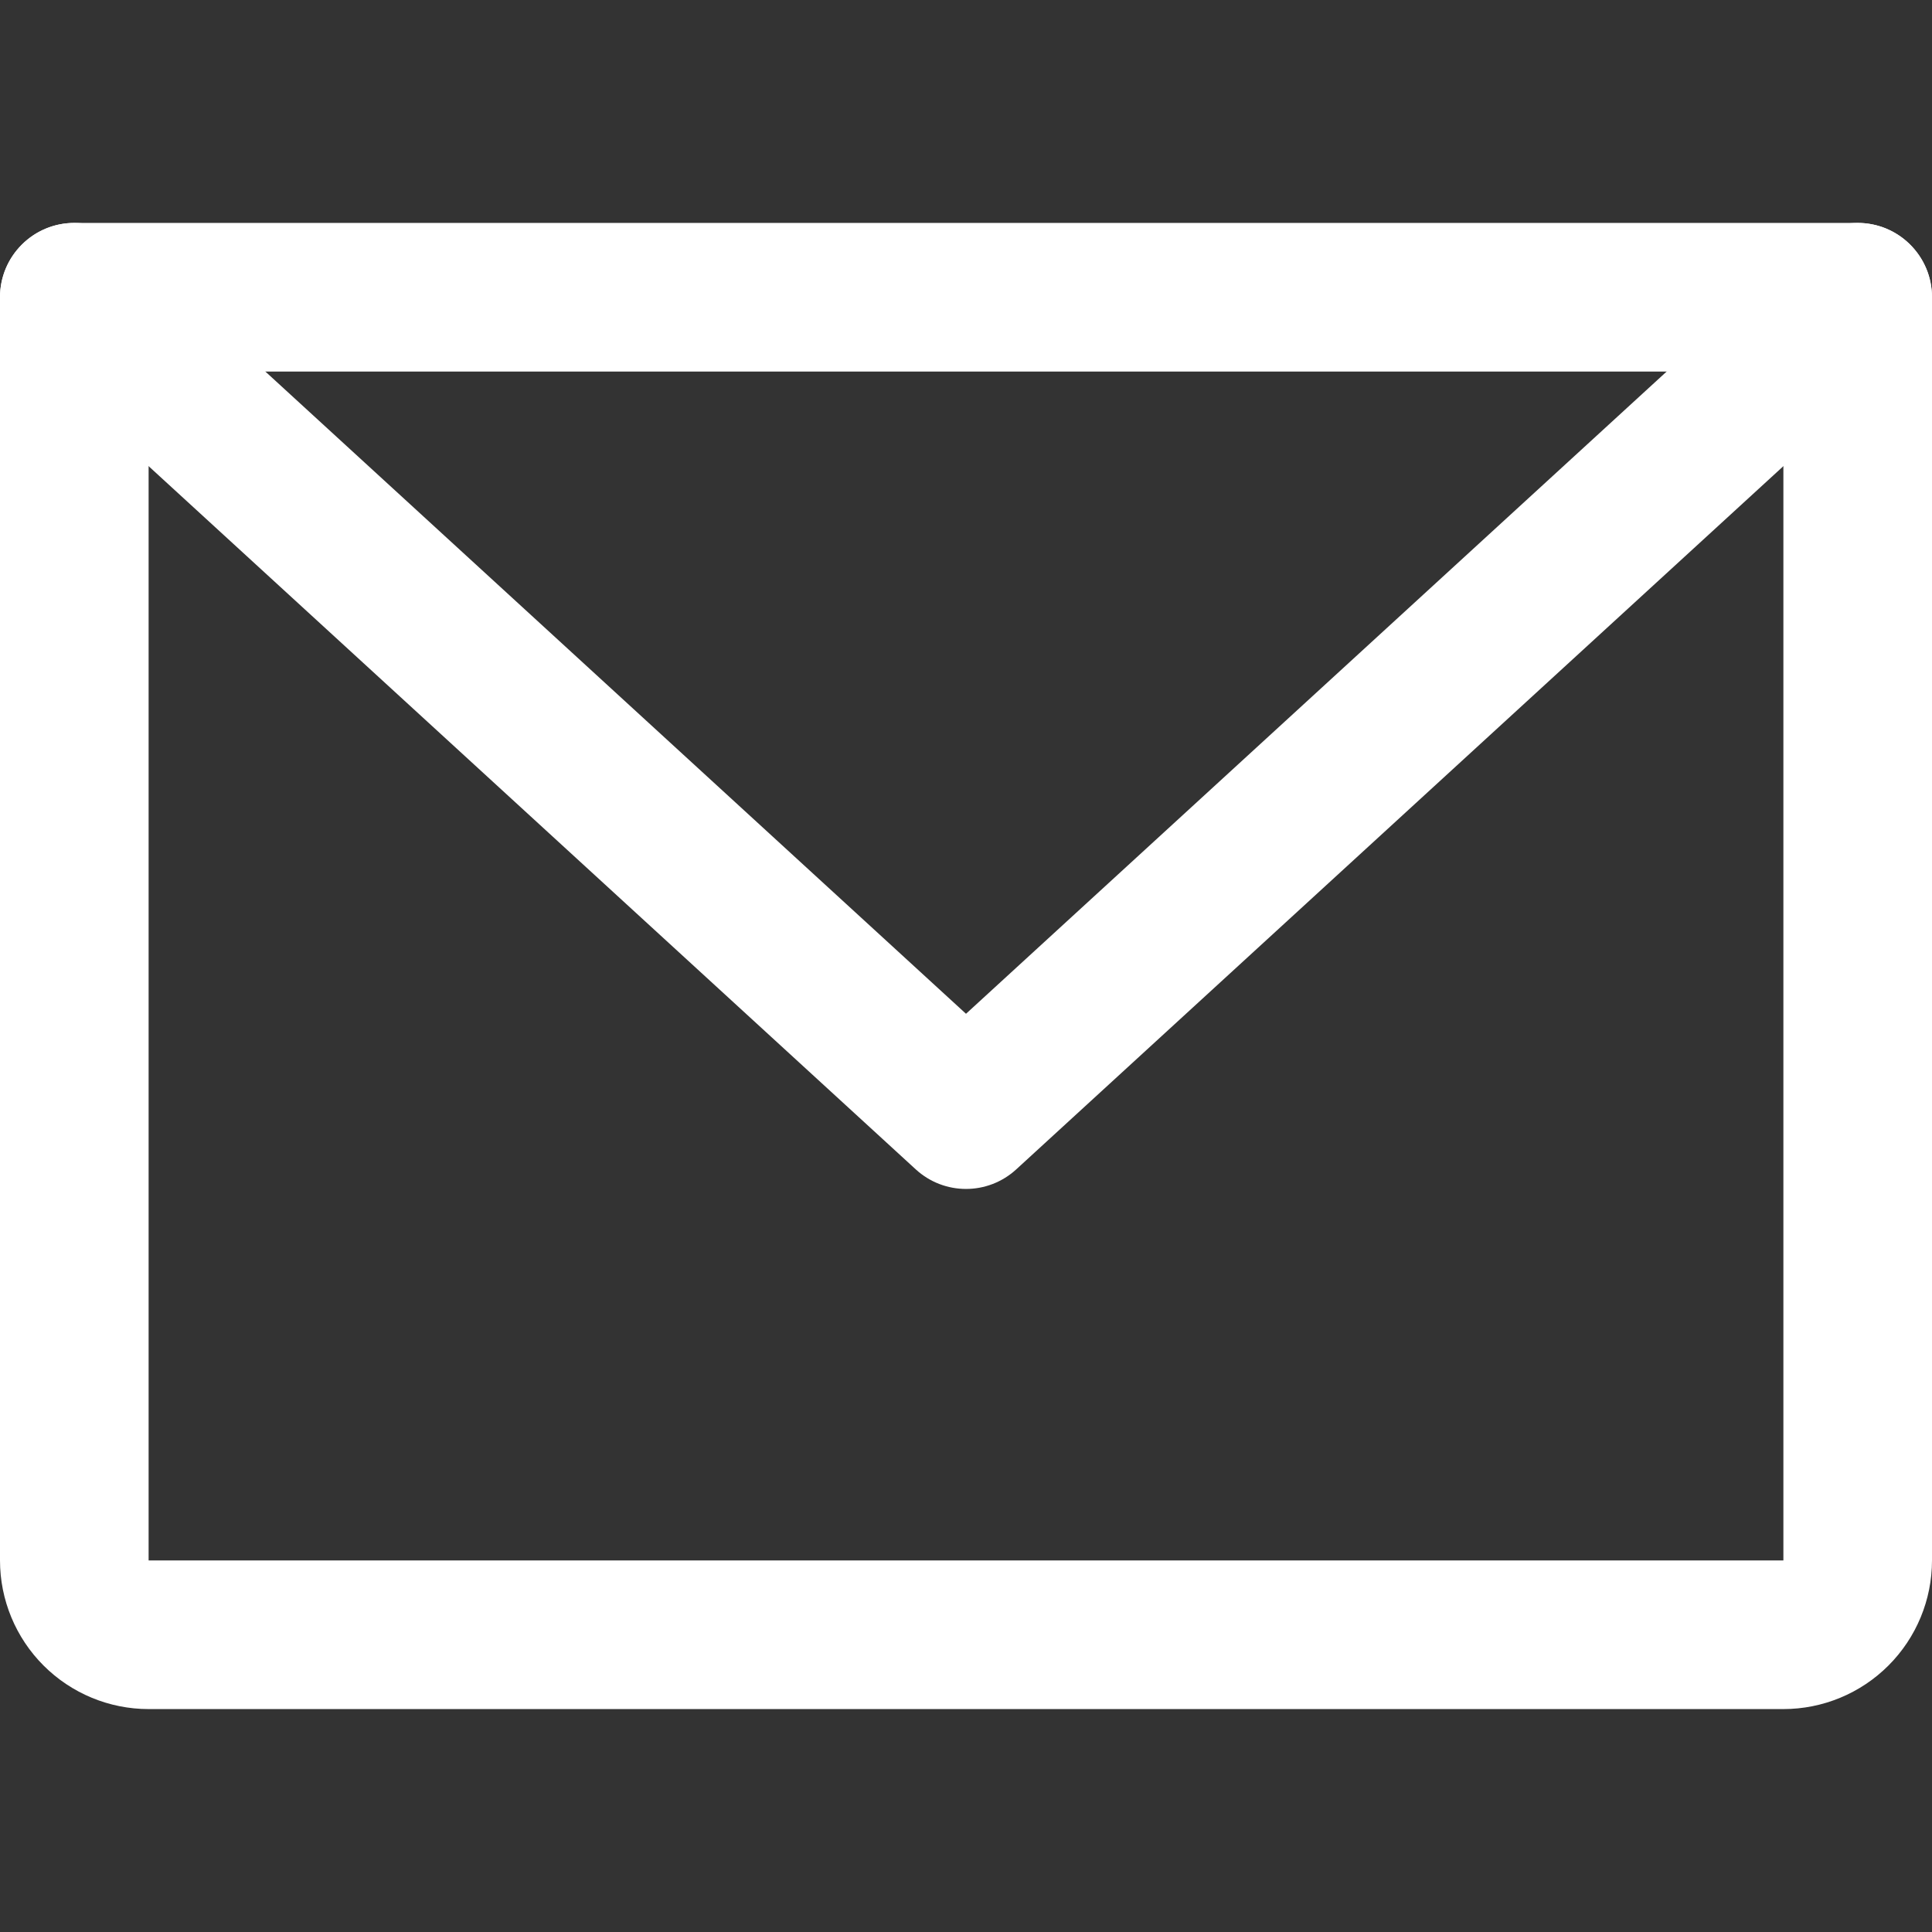
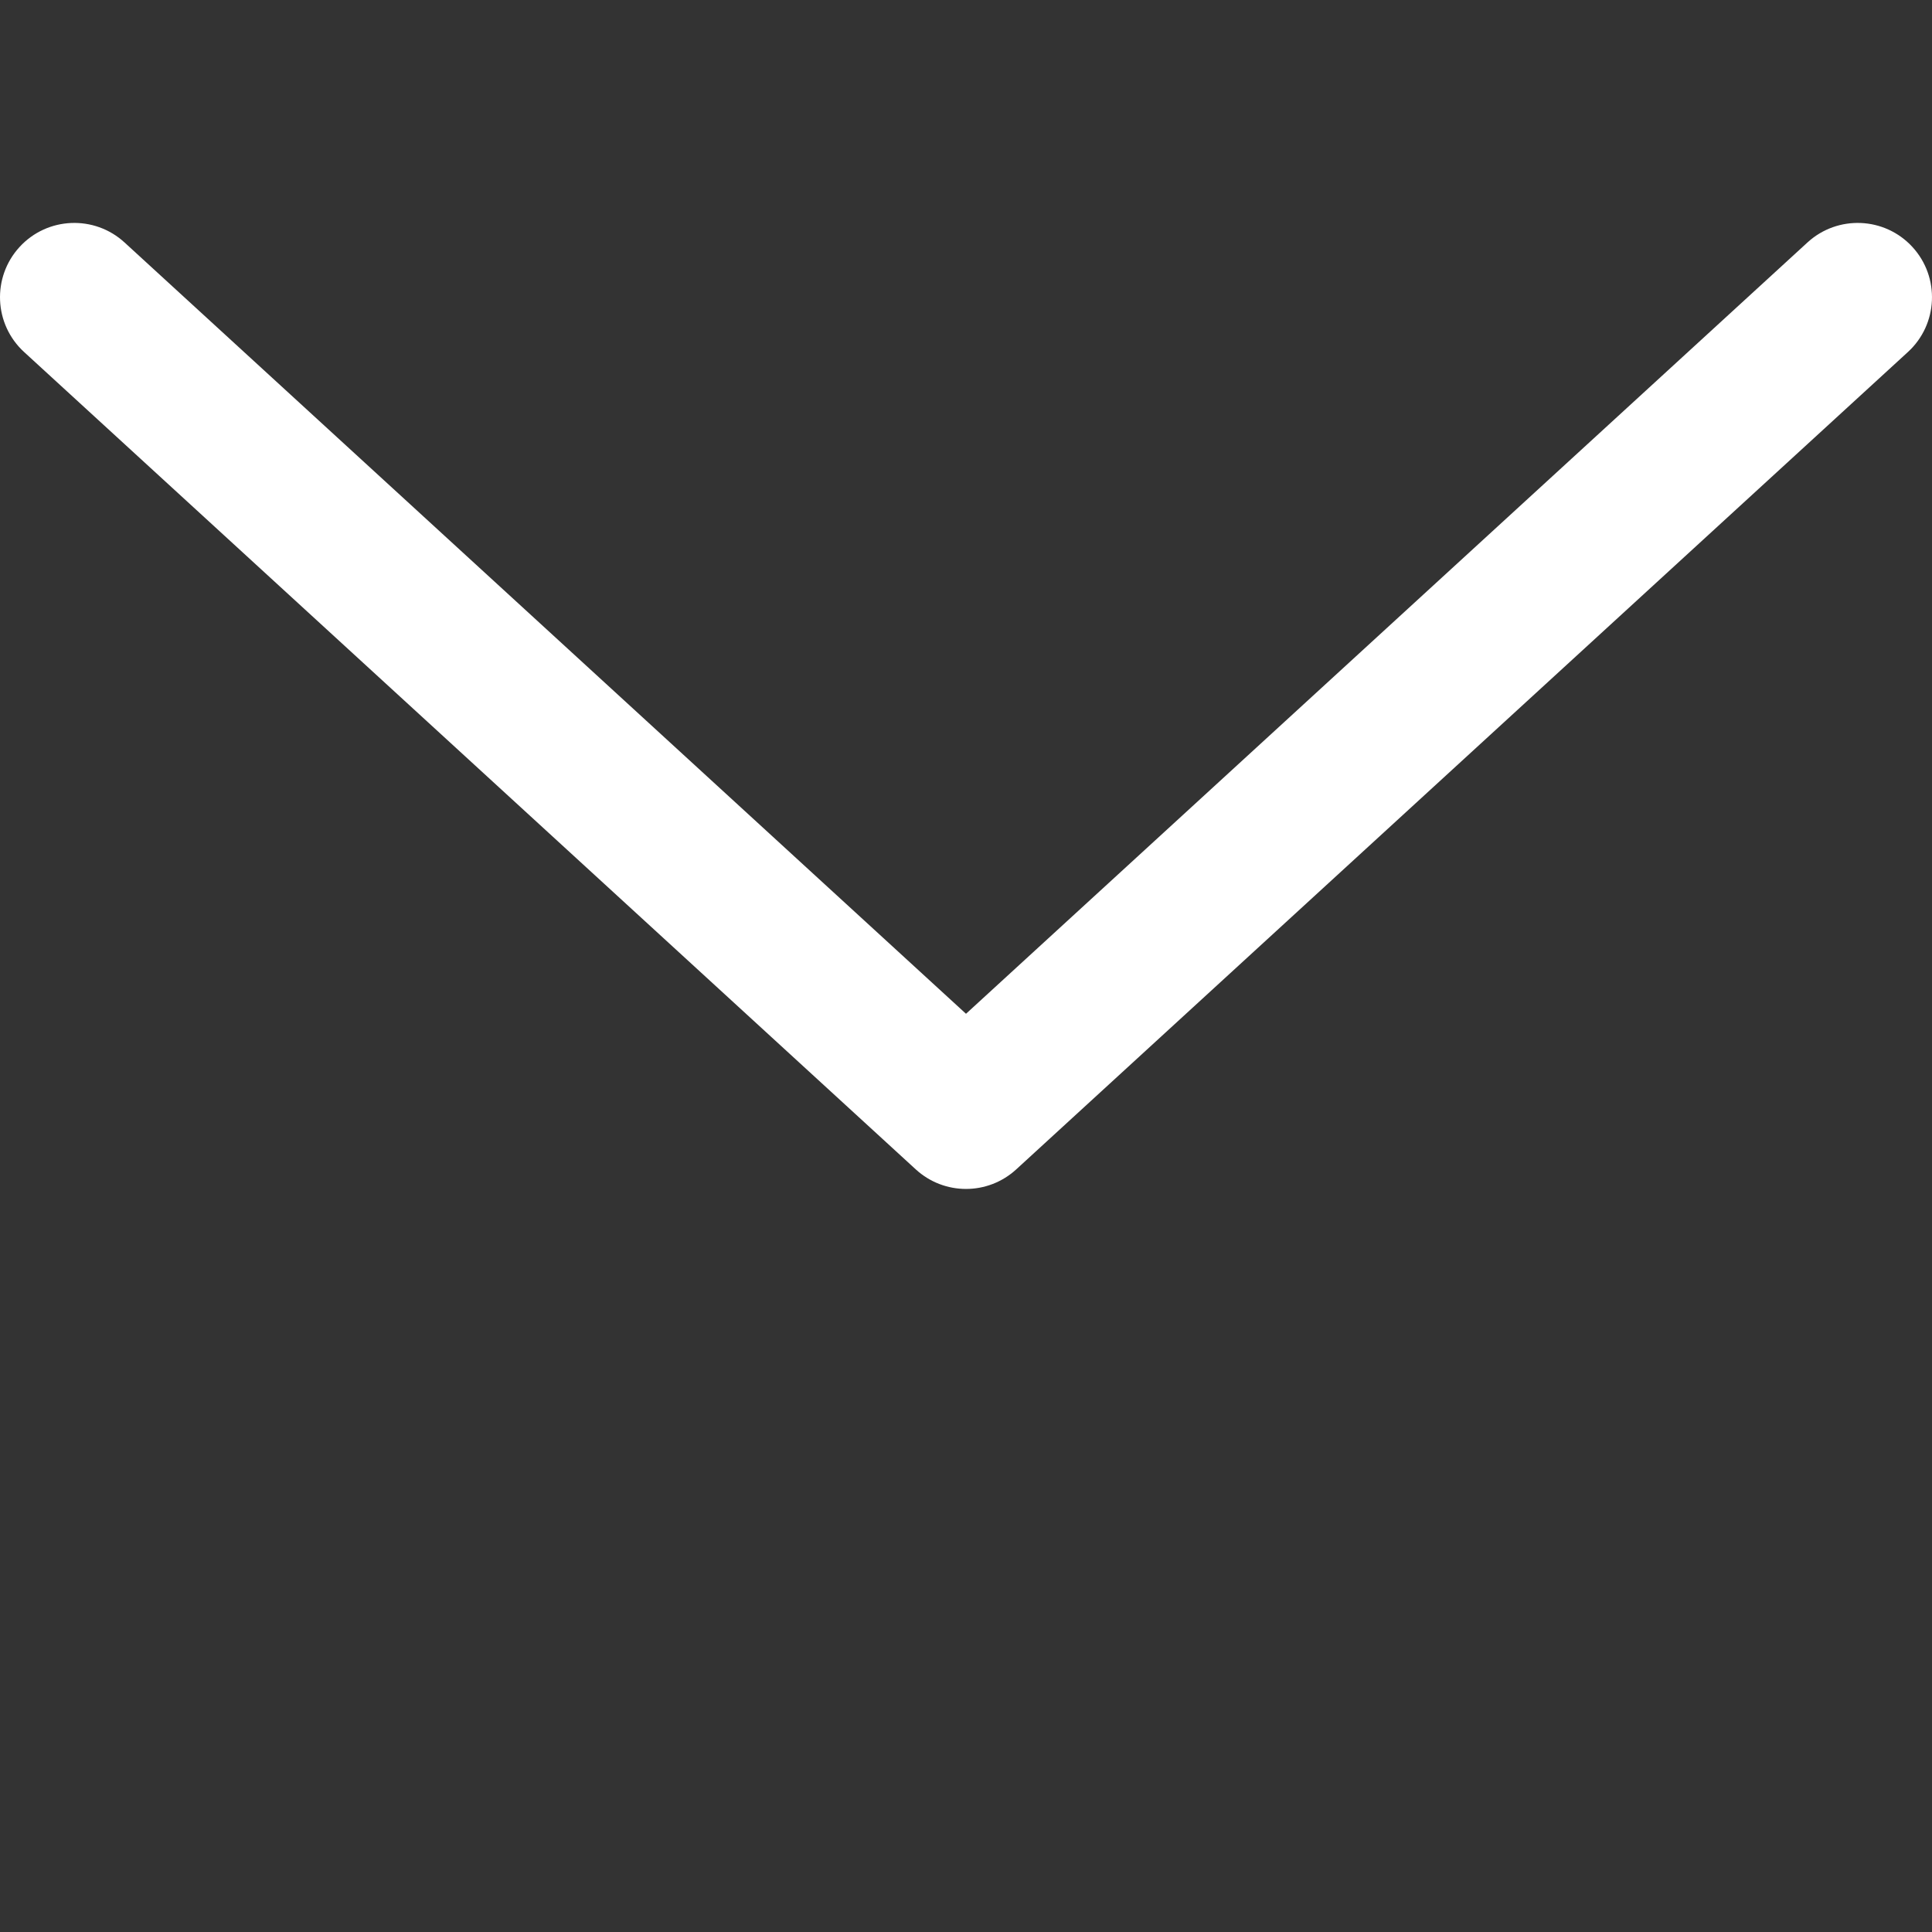
<svg xmlns="http://www.w3.org/2000/svg" width="26" height="26" viewBox="0 0 26 26" fill="none">
  <rect x="0" y="0" width="26" height="26" fill="#333333" stroke="none" />
-   <path fill-rule="evenodd" clip-rule="evenodd" d="M0 4C0 3.448 0.448 3 1 3H25C25.552 3 26 3.448 26 4V21C26 21.53 25.789 22.039 25.414 22.414C25.039 22.789 24.53 23 24 23H2C1.47 23 0.961 22.789 0.586 22.414C0.211 22.039 0 21.53 0 21V4ZM2 5V21H24V5H2Z" fill="white" />
  <path fill-rule="evenodd" clip-rule="evenodd" d="M0.263 3.324C0.636 2.917 1.269 2.89 1.676 3.263L13 13.643L24.324 3.263C24.731 2.89 25.364 2.917 25.737 3.324C26.11 3.731 26.083 4.364 25.676 4.737L13.676 15.737C13.293 16.088 12.707 16.088 12.324 15.737L0.324 4.737C-0.083 4.364 -0.11 3.731 0.263 3.324Z" fill="white" />
</svg>